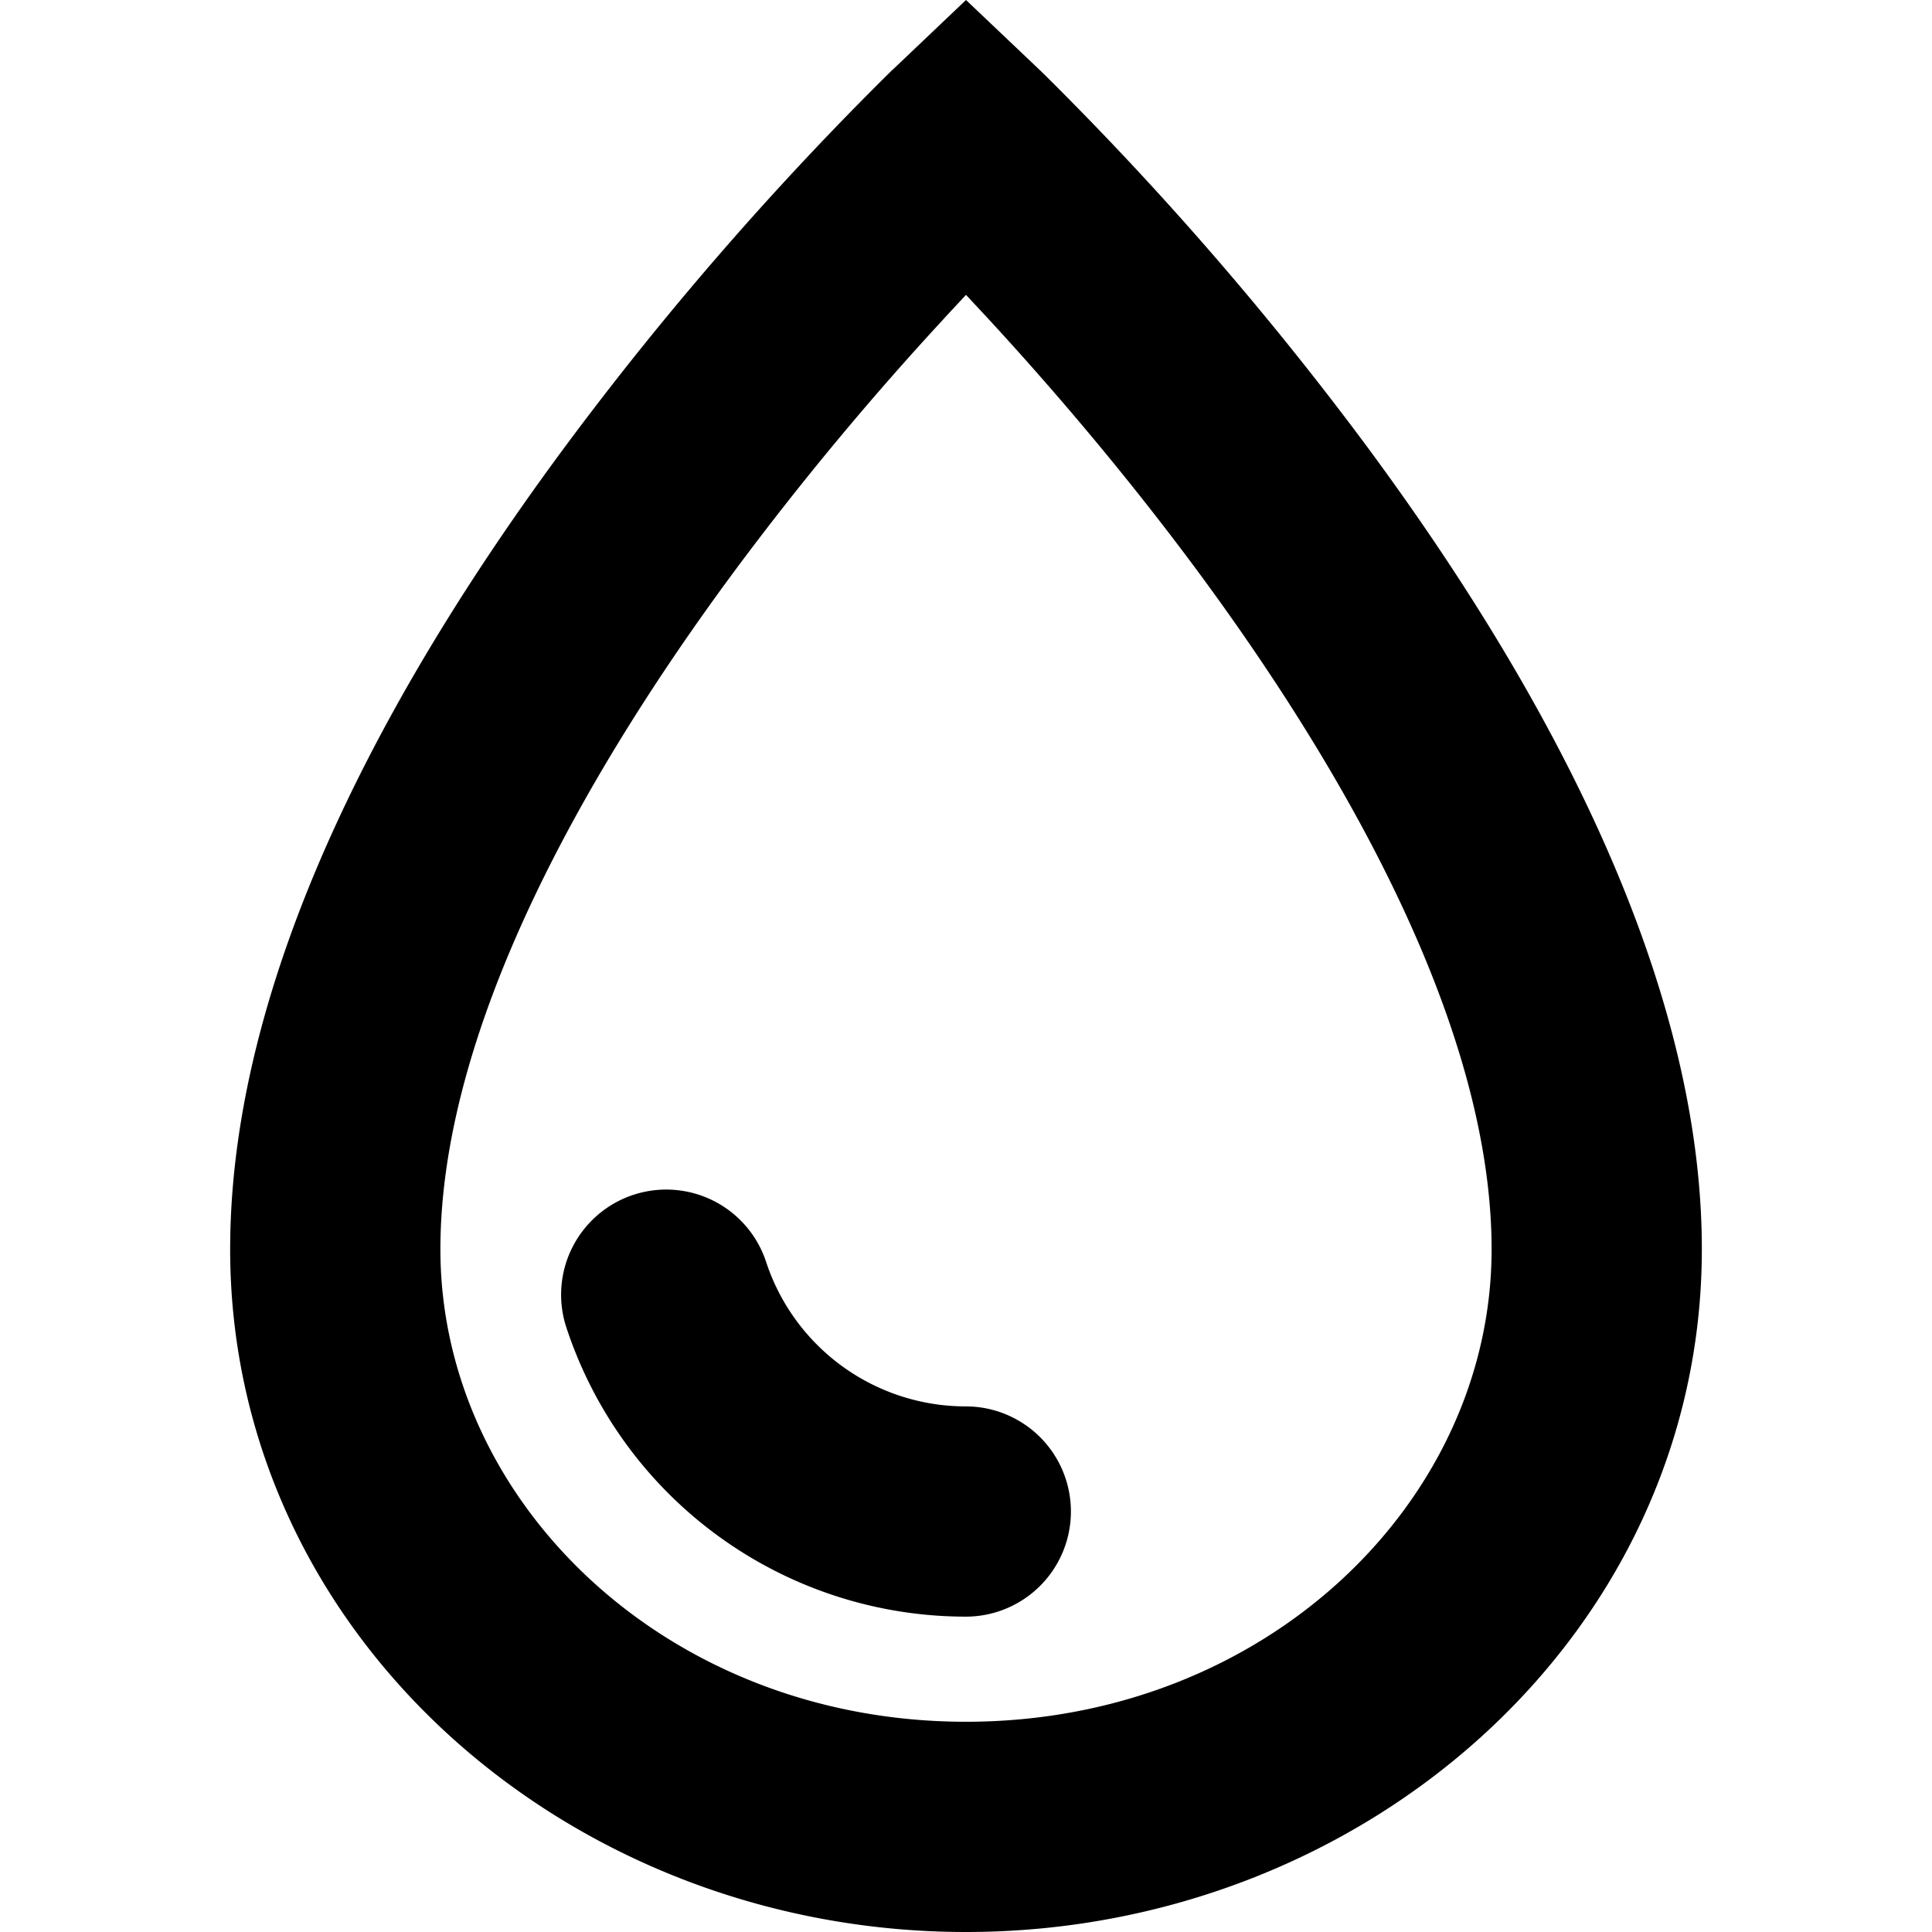
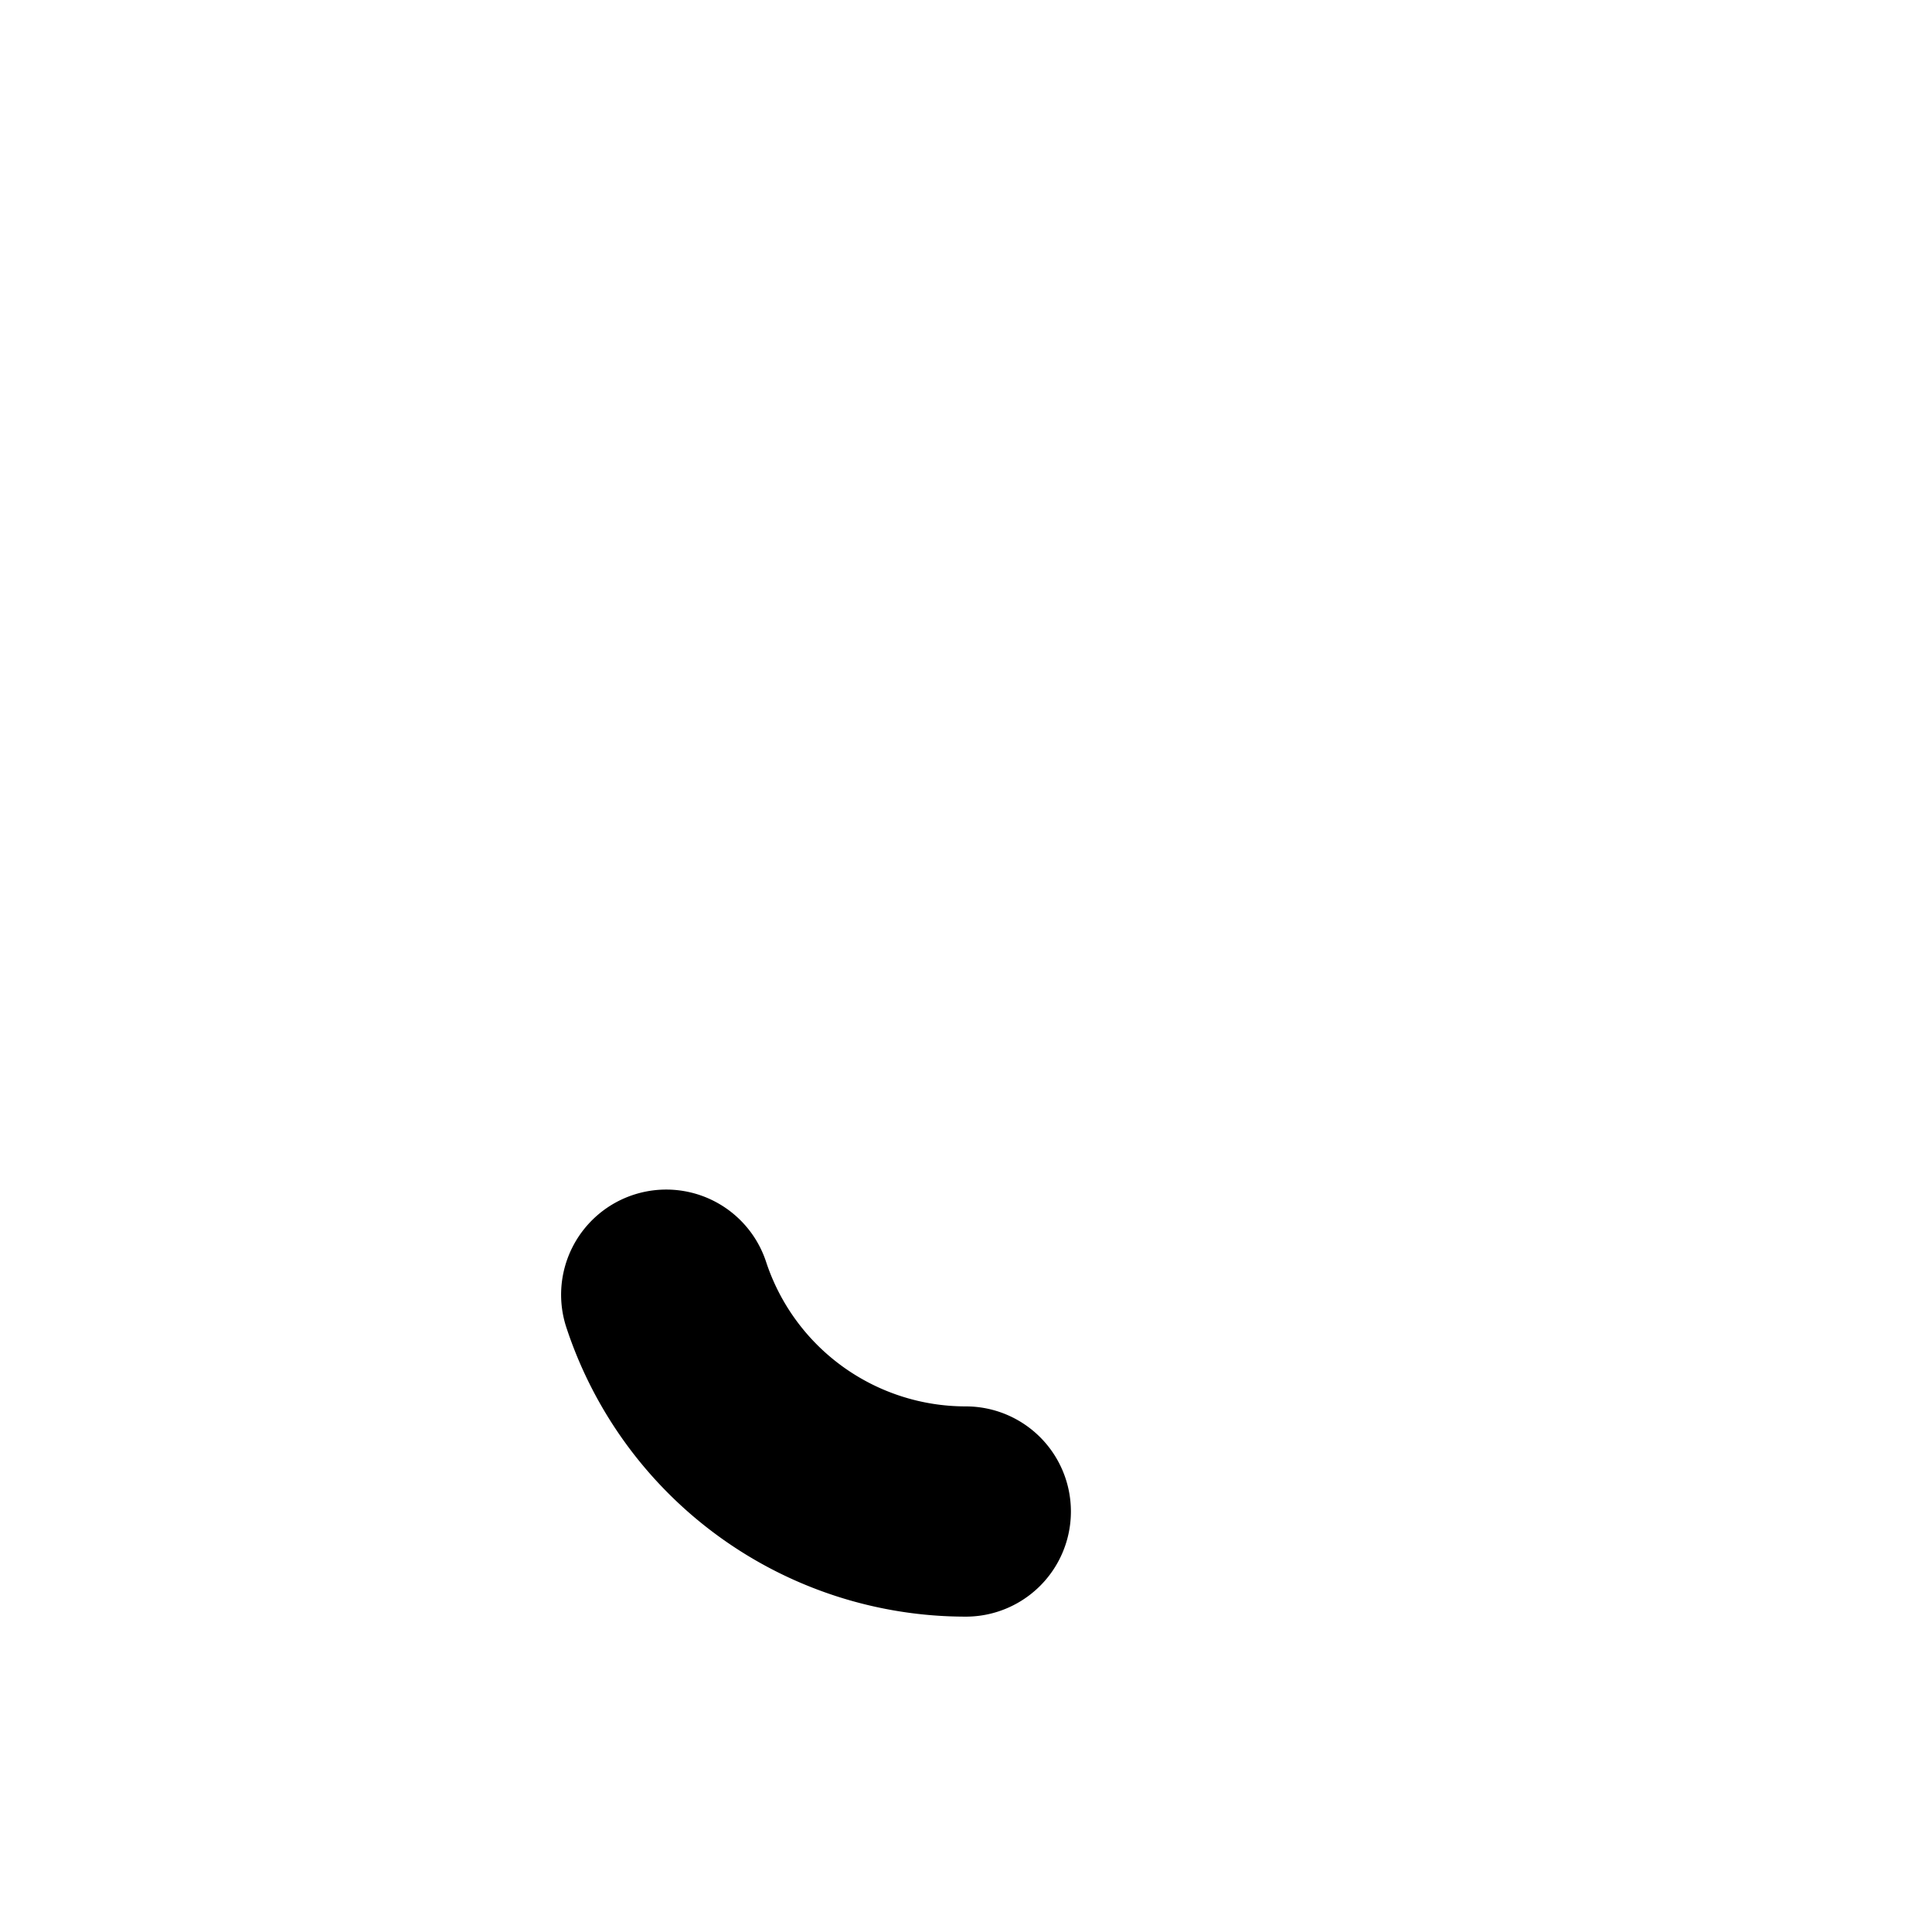
<svg xmlns="http://www.w3.org/2000/svg" fill="none" height="2500" width="2500" viewBox="5 2.621 14 18.379">
  <g fill="#000">
-     <path d="M10.096 14.618a1 1 0 0 0-1.902.618A4 4 0 0 0 11.998 18a1 1 0 0 0 0-2 2 2 0 0 1-1.902-1.382z" />
-     <path clip-rule="evenodd" d="M12 2.621l-.69.656-.005.004-.016.015a31.006 31.006 0 0 0-3.092 3.559C6.682 8.897 5 11.751 5 14.505 5 18.172 8.219 21 12 21s7-2.827 7-6.495c0-2.753-1.683-5.607-3.196-7.65a30.996 30.996 0 0 0-3.038-3.505l-.055-.054-.016-.015-.004-.004zm-.203 3.023L12 5.426l.203.218c.545.59 1.27 1.424 1.993 2.4C15.683 10.054 17 12.45 17 14.506 17 16.907 14.846 19 12 19s-5-2.093-5-4.495c0-2.055 1.317-4.453 2.804-6.46a29.016 29.016 0 0 1 1.993-2.4z" fill-rule="evenodd" />
+     <path d="M10.096 14.618a1 1 0 0 0-1.902.618A4 4 0 0 0 11.998 18a1 1 0 0 0 0-2 2 2 0 0 1-1.902-1.382" />
  </g>
</svg>